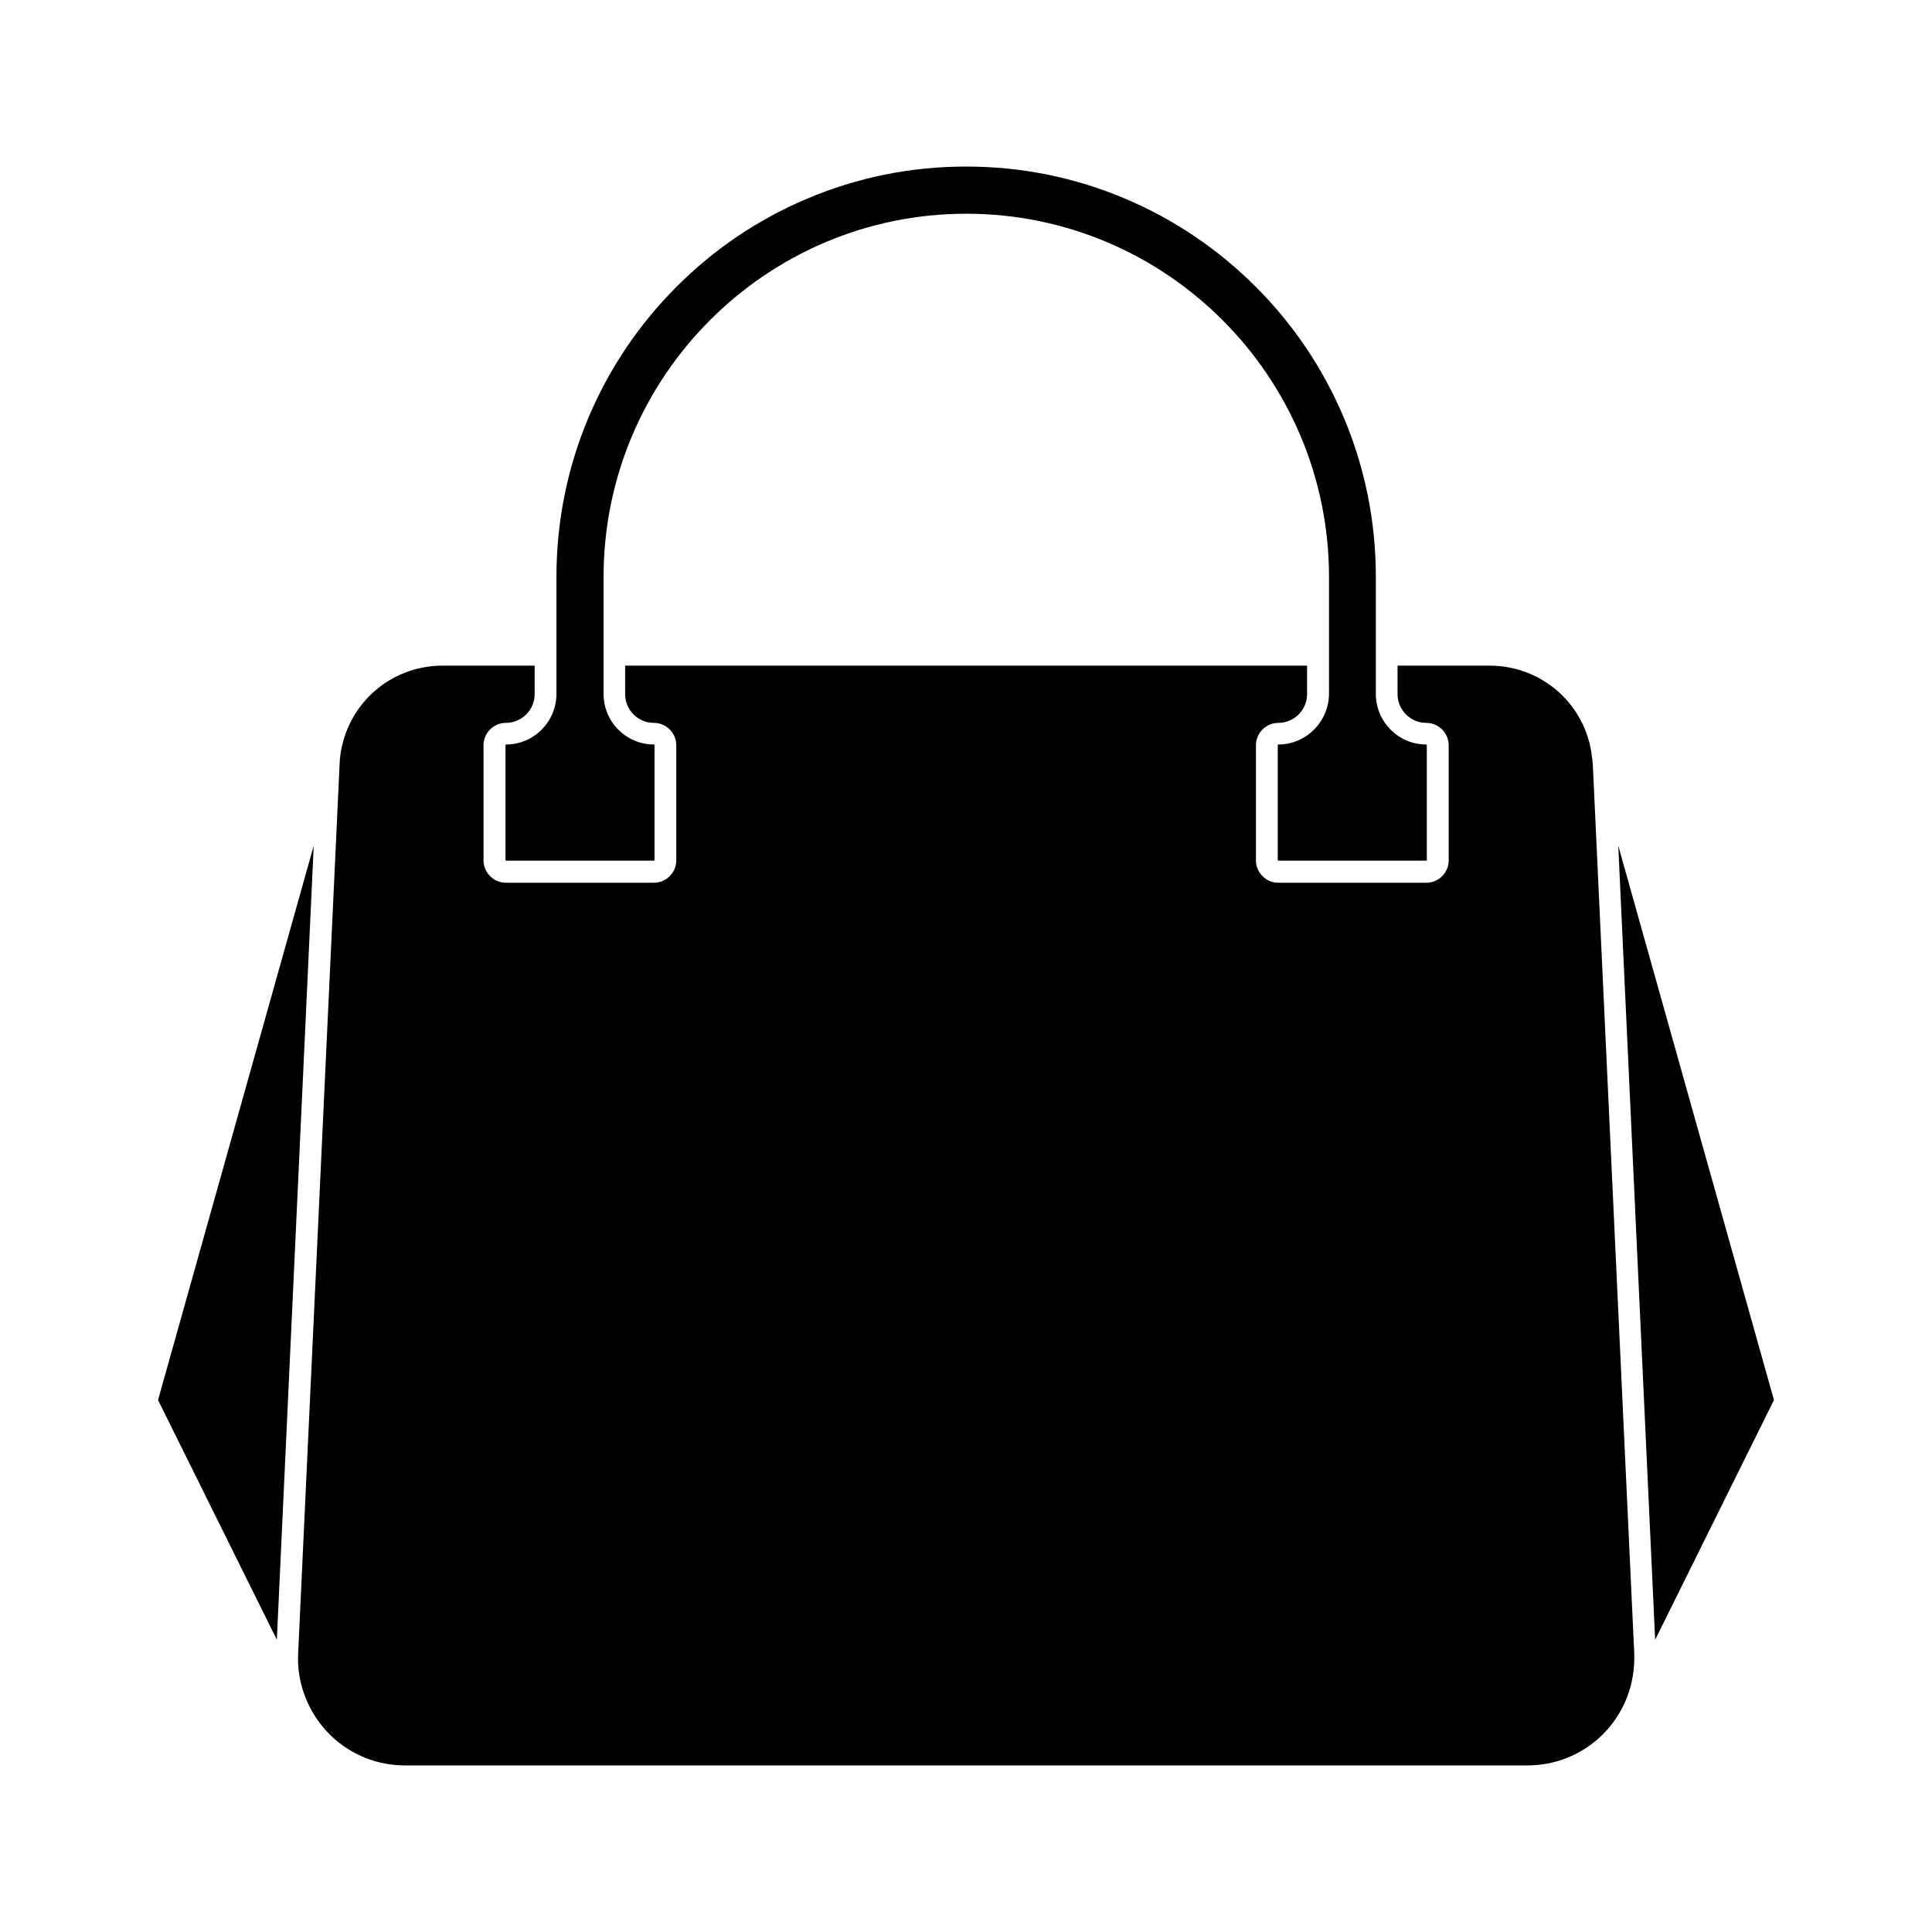
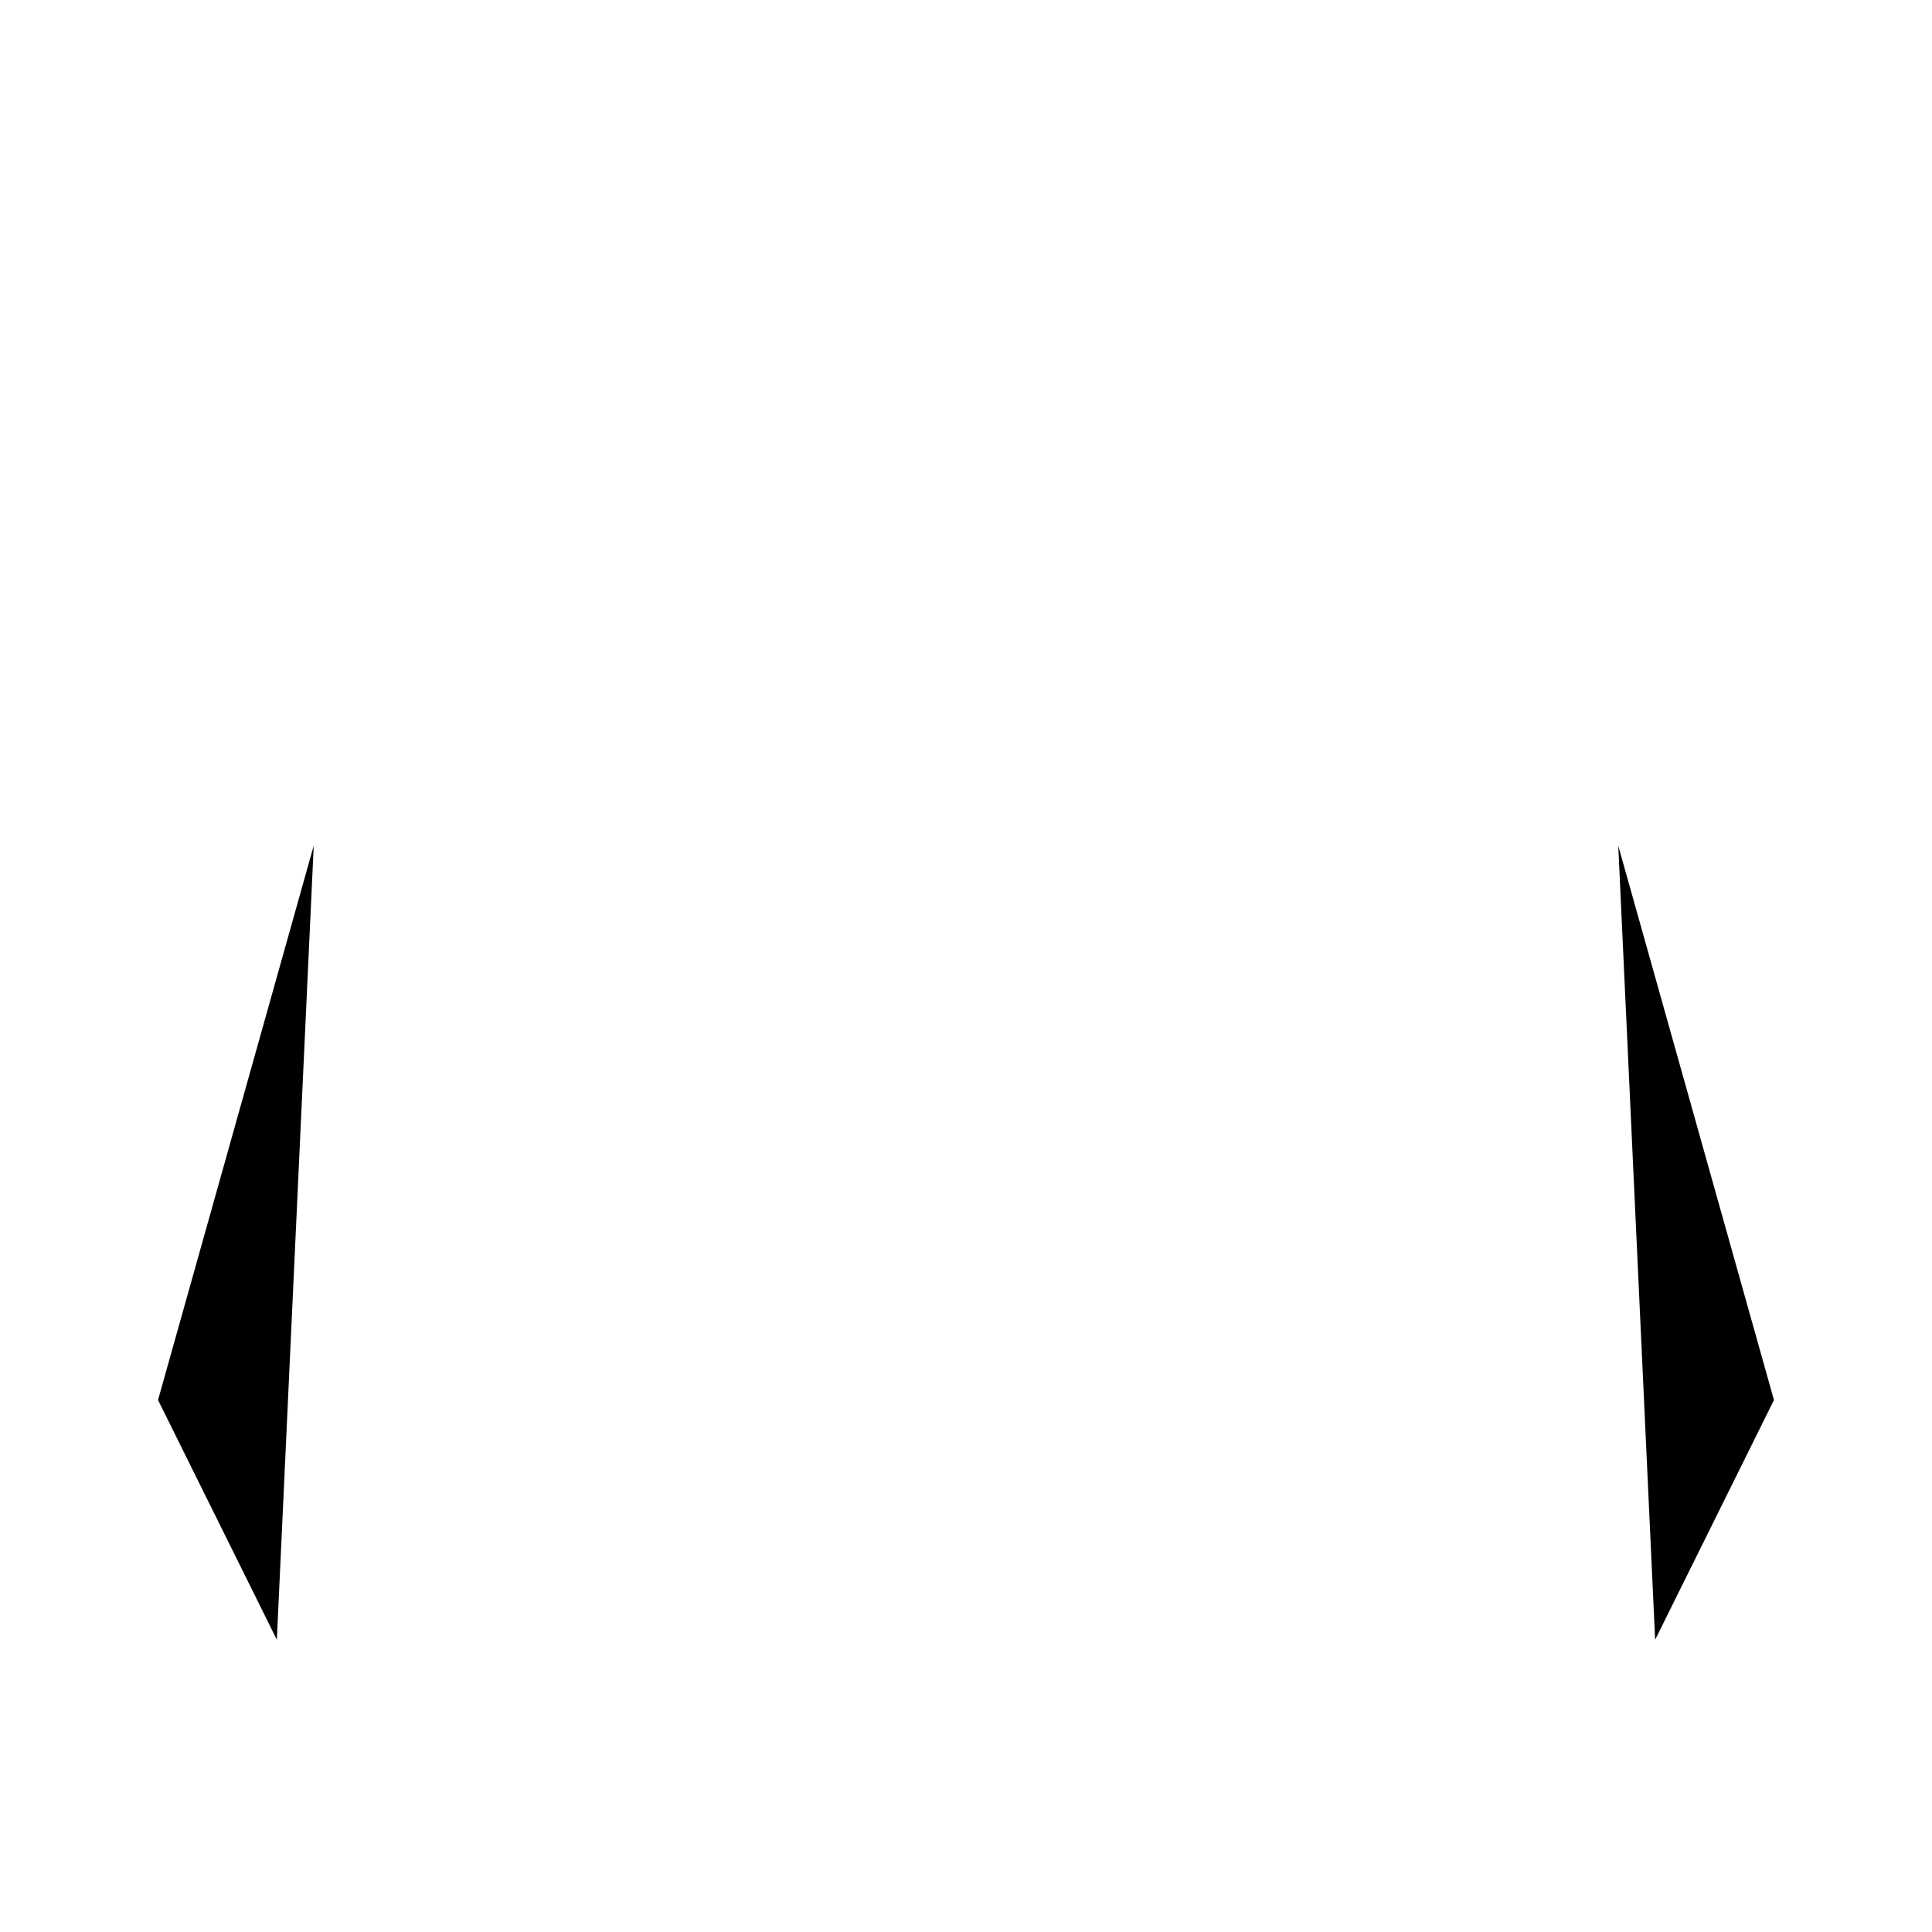
<svg xmlns="http://www.w3.org/2000/svg" fill="#000000" width="800px" height="800px" version="1.1" viewBox="144 144 512 512">
  <g>
    <path d="m185.88 515.02 31.488 63.527 9.773-210.44z" />
-     <path d="m482.77 341.3c-0.102 0-0.152 0.051-0.152 0.152v30.48c0 0.102 0.051 0.152 0.152 0.152h39.195c0.102 0 0.152-0.051 0.152-0.152v-30.48c0-0.102-0.051-0.152-0.152-0.152-7.356 0-13.352-5.996-13.352-13.402v-30.984c0-14.66-2.871-28.918-8.516-42.32-5.492-12.949-13.301-24.586-23.277-34.562-9.977-9.977-21.562-17.836-34.512-23.328-13.402-5.691-27.609-8.566-42.27-8.566-14.66 0-28.867 2.871-42.27 8.566-12.949 5.492-24.535 13.301-34.512 23.328-9.977 9.977-17.785 21.613-23.277 34.562-5.644 13.402-8.516 27.66-8.516 42.32v30.984c0 7.356-5.996 13.402-13.352 13.402-0.102 0-0.152 0.051-0.152 0.152v30.48c0 0.102 0.051 0.152 0.152 0.152h39.195c0.102 0 0.152-0.051 0.152-0.152v-30.48c0-0.102-0.051-0.152-0.152-0.152-7.356 0-13.352-5.996-13.352-13.402v-30.984c0-53.102 43.125-96.277 96.125-96.277s96.125 43.176 96.125 96.277v30.984c-0.086 7.406-6.082 13.402-13.438 13.402z" />
    <path d="m582.63 578.55 31.488-63.527-41.262-146.91z" />
-     <path d="m565.35 341.41c-2.922-12.395-13.906-21.008-26.602-21.008h-24.383v7.559c0 4.18 3.426 7.609 7.609 7.609 3.273 0 5.945 2.672 5.945 5.945v30.48c0 3.273-2.672 5.945-5.945 5.945h-39.195c-3.273 0-5.945-2.672-5.945-5.945v-30.48c0-3.273 2.672-5.945 5.945-5.945 4.18 0 7.609-3.426 7.609-7.609v-7.559h-180.72v7.559c0 4.18 3.426 7.609 7.609 7.609 3.273 0 5.945 2.672 5.945 5.945v30.48c0 3.273-2.672 5.945-5.945 5.945l-39.195-0.004c-3.273 0-5.945-2.672-5.945-5.945v-30.48c0-3.273 2.672-5.945 5.945-5.945 4.18 0 7.609-3.426 7.609-7.609v-7.559h-24.383c-12.746 0-23.68 8.664-26.602 21.008-0.402 1.664-0.656 3.375-0.707 5.09l-10.984 235.63c-0.203 4.082 0.453 8.012 1.965 11.789 4.332 10.883 14.66 17.938 26.348 17.938h297.45c11.688 0 22.066-7.055 26.348-17.938 1.461-3.727 2.117-7.707 1.965-11.789l-10.984-235.63c-0.148-1.711-0.398-3.426-0.754-5.086z" />
  </g>
</svg>